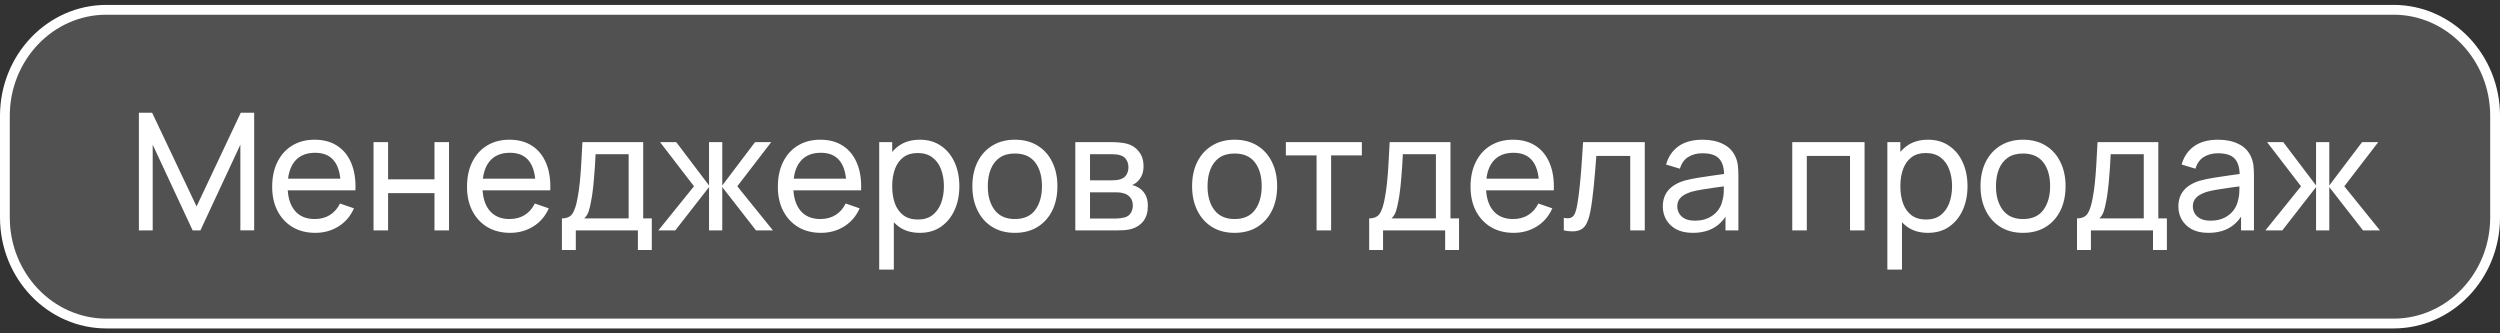
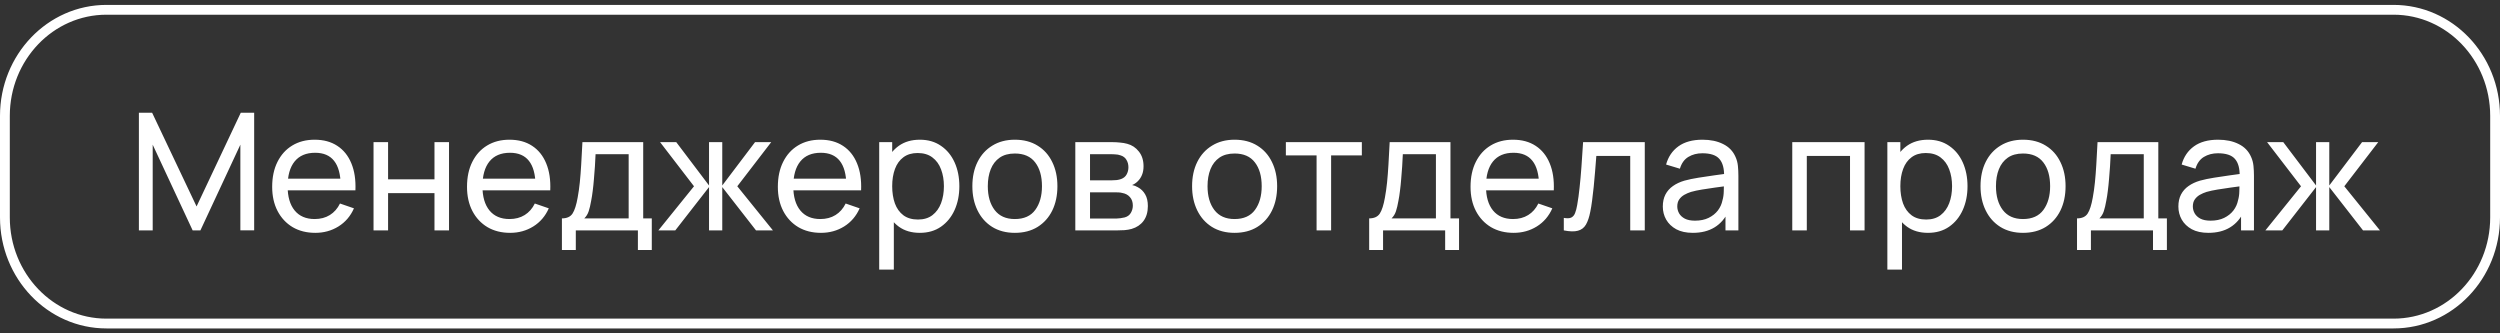
<svg xmlns="http://www.w3.org/2000/svg" width="255" height="34" viewBox="0 0 255 34" fill="none">
  <rect x="0" y="0" width="255" height="34" fill="#333333" stroke="none" />
-   <path d="M244.642 1H11.358C5.638 1 1 5.846 1 11.823V22.177C1 28.154 5.638 33 11.358 33H244.642C250.362 33 255 28.154 255 22.177V11.823C255 5.846 250.362 1 244.642 1Z" fill="white" fill-opacity="0.15" />
  <path d="M244.142 1H10.858C5.138 1 0.5 5.846 0.5 11.823V22.177C0.5 28.154 5.138 33 10.858 33H244.142C249.862 33 254.5 28.154 254.5 22.177V11.823C254.5 5.846 249.862 1 244.142 1Z" stroke="white" />
  <path d="M14.167 23.5V11.5H15.517L20.05 21.058L24.558 11.5H25.925V23.492H24.517V14.758L20.442 23.5H19.65L15.575 14.758V23.5H14.167ZM32.162 23.75C31.278 23.75 30.506 23.556 29.845 23.167C29.189 22.772 28.678 22.225 28.312 21.525C27.945 20.819 27.762 19.997 27.762 19.058C27.762 18.075 27.942 17.225 28.303 16.508C28.665 15.786 29.167 15.231 29.812 14.842C30.462 14.447 31.223 14.25 32.095 14.25C33.001 14.25 33.77 14.458 34.403 14.875C35.042 15.292 35.52 15.886 35.837 16.658C36.159 17.431 36.298 18.35 36.253 19.417H34.753V18.883C34.737 17.778 34.512 16.953 34.078 16.408C33.645 15.858 33.001 15.583 32.145 15.583C31.228 15.583 30.531 15.878 30.053 16.467C29.576 17.056 29.337 17.9 29.337 19C29.337 20.061 29.576 20.883 30.053 21.467C30.531 22.05 31.212 22.342 32.095 22.342C32.69 22.342 33.206 22.206 33.645 21.933C34.084 21.661 34.428 21.269 34.678 20.758L36.103 21.25C35.753 22.044 35.226 22.661 34.52 23.1C33.82 23.533 33.034 23.75 32.162 23.75ZM28.837 19.417V18.225H35.487V19.417H28.837ZM38.1 23.5V14.5H39.584V18.292H44.317V14.5H45.8V23.5H44.317V19.7H39.584V23.5H38.1ZM52.035 23.75C51.151 23.75 50.379 23.556 49.718 23.167C49.062 22.772 48.551 22.225 48.185 21.525C47.818 20.819 47.635 19.997 47.635 19.058C47.635 18.075 47.815 17.225 48.176 16.508C48.538 15.786 49.04 15.231 49.685 14.842C50.335 14.447 51.096 14.25 51.968 14.25C52.874 14.25 53.643 14.458 54.276 14.875C54.915 15.292 55.393 15.886 55.71 16.658C56.032 17.431 56.171 18.35 56.126 19.417H54.626V18.883C54.61 17.778 54.385 16.953 53.951 16.408C53.518 15.858 52.874 15.583 52.018 15.583C51.101 15.583 50.404 15.878 49.926 16.467C49.449 17.056 49.21 17.9 49.21 19C49.21 20.061 49.449 20.883 49.926 21.467C50.404 22.05 51.085 22.342 51.968 22.342C52.562 22.342 53.079 22.206 53.518 21.933C53.957 21.661 54.301 21.269 54.551 20.758L55.976 21.25C55.626 22.044 55.099 22.661 54.393 23.1C53.693 23.533 52.907 23.75 52.035 23.75ZM48.71 19.417V18.225H55.36V19.417H48.71ZM57.315 25.5V22.275C57.821 22.275 58.182 22.111 58.398 21.783C58.615 21.45 58.79 20.903 58.923 20.142C59.012 19.664 59.084 19.153 59.14 18.608C59.196 18.064 59.243 17.458 59.282 16.792C59.326 16.119 59.368 15.356 59.407 14.5H65.607V22.275H66.482V25.5H65.065V23.5H58.732V25.5H57.315ZM59.598 22.275H64.123V15.725H60.748C60.732 16.119 60.709 16.533 60.682 16.967C60.654 17.394 60.621 17.822 60.582 18.25C60.548 18.678 60.507 19.083 60.457 19.467C60.412 19.844 60.359 20.183 60.298 20.483C60.226 20.9 60.143 21.253 60.048 21.542C59.954 21.831 59.804 22.075 59.598 22.275ZM67.154 23.5L70.788 19L67.329 14.5H68.979L72.321 18.917V14.5H73.671V18.917L77.013 14.5H78.663L75.204 19L78.838 23.5H77.113L73.671 19.083V23.5H72.321V19.083L68.879 23.5H67.154ZM83.74 23.75C82.857 23.75 82.085 23.556 81.424 23.167C80.768 22.772 80.257 22.225 79.891 21.525C79.524 20.819 79.341 19.997 79.341 19.058C79.341 18.075 79.521 17.225 79.882 16.508C80.243 15.786 80.746 15.231 81.391 14.842C82.04 14.447 82.802 14.25 83.674 14.25C84.579 14.25 85.349 14.458 85.982 14.875C86.621 15.292 87.099 15.886 87.415 16.658C87.738 17.431 87.877 18.35 87.832 19.417H86.332V18.883C86.316 17.778 86.091 16.953 85.657 16.408C85.224 15.858 84.579 15.583 83.724 15.583C82.807 15.583 82.11 15.878 81.632 16.467C81.154 17.056 80.915 17.9 80.915 19C80.915 20.061 81.154 20.883 81.632 21.467C82.11 22.05 82.79 22.342 83.674 22.342C84.268 22.342 84.785 22.206 85.224 21.933C85.663 21.661 86.007 21.269 86.257 20.758L87.682 21.25C87.332 22.044 86.804 22.661 86.099 23.1C85.399 23.533 84.613 23.75 83.74 23.75ZM80.415 19.417V18.225H87.066V19.417H80.415ZM93.821 23.75C92.976 23.75 92.265 23.542 91.688 23.125C91.11 22.703 90.671 22.133 90.371 21.417C90.076 20.694 89.929 19.886 89.929 18.992C89.929 18.086 90.076 17.275 90.371 16.558C90.671 15.842 91.11 15.278 91.688 14.867C92.271 14.456 92.985 14.25 93.829 14.25C94.662 14.25 95.379 14.458 95.979 14.875C96.585 15.286 97.049 15.85 97.371 16.567C97.693 17.283 97.854 18.092 97.854 18.992C97.854 19.892 97.693 20.7 97.371 21.417C97.049 22.133 96.585 22.703 95.979 23.125C95.379 23.542 94.66 23.75 93.821 23.75ZM89.679 27.5V14.5H91.004V21.125H91.171V27.5H89.679ZM93.638 22.392C94.232 22.392 94.724 22.242 95.112 21.942C95.501 21.642 95.793 21.236 95.987 20.725C96.182 20.208 96.279 19.631 96.279 18.992C96.279 18.358 96.182 17.786 95.987 17.275C95.799 16.764 95.504 16.358 95.104 16.058C94.71 15.758 94.207 15.608 93.596 15.608C93.013 15.608 92.529 15.753 92.146 16.042C91.763 16.325 91.476 16.722 91.287 17.233C91.099 17.739 91.004 18.325 91.004 18.992C91.004 19.647 91.096 20.233 91.279 20.75C91.468 21.261 91.757 21.664 92.146 21.958C92.535 22.247 93.032 22.392 93.638 22.392ZM103.514 23.75C102.62 23.75 101.848 23.547 101.198 23.142C100.553 22.736 100.056 22.175 99.706 21.458C99.356 20.742 99.181 19.919 99.181 18.992C99.181 18.047 99.359 17.219 99.714 16.508C100.07 15.797 100.573 15.244 101.223 14.85C101.873 14.45 102.637 14.25 103.514 14.25C104.414 14.25 105.189 14.453 105.839 14.858C106.489 15.258 106.987 15.817 107.331 16.533C107.681 17.244 107.856 18.064 107.856 18.992C107.856 19.931 107.681 20.758 107.331 21.475C106.981 22.186 106.481 22.744 105.831 23.15C105.181 23.55 104.409 23.75 103.514 23.75ZM103.514 22.342C104.448 22.342 105.142 22.031 105.598 21.408C106.053 20.786 106.281 19.981 106.281 18.992C106.281 17.975 106.05 17.167 105.589 16.567C105.128 15.961 104.437 15.658 103.514 15.658C102.887 15.658 102.37 15.8 101.964 16.083C101.559 16.367 101.256 16.758 101.056 17.258C100.856 17.758 100.756 18.336 100.756 18.992C100.756 20.003 100.989 20.814 101.456 21.425C101.923 22.036 102.609 22.342 103.514 22.342ZM109.682 23.5V14.5H113.516C113.744 14.5 113.988 14.514 114.249 14.542C114.516 14.564 114.757 14.606 114.974 14.667C115.457 14.794 115.855 15.058 116.166 15.458C116.482 15.853 116.641 16.353 116.641 16.958C116.641 17.297 116.588 17.592 116.482 17.842C116.382 18.092 116.238 18.308 116.049 18.492C115.966 18.575 115.874 18.65 115.774 18.717C115.674 18.783 115.574 18.836 115.474 18.875C115.669 18.908 115.866 18.983 116.066 19.1C116.382 19.272 116.63 19.514 116.807 19.825C116.991 20.136 117.082 20.533 117.082 21.017C117.082 21.628 116.935 22.133 116.641 22.533C116.346 22.928 115.941 23.2 115.424 23.35C115.207 23.411 114.969 23.453 114.707 23.475C114.446 23.492 114.194 23.5 113.949 23.5H109.682ZM111.182 22.292H113.866C113.982 22.292 114.121 22.281 114.282 22.258C114.449 22.236 114.596 22.208 114.724 22.175C115.013 22.092 115.221 21.936 115.349 21.708C115.482 21.481 115.549 21.233 115.549 20.967C115.549 20.611 115.449 20.322 115.249 20.1C115.055 19.878 114.796 19.739 114.474 19.683C114.357 19.65 114.23 19.631 114.091 19.625C113.957 19.619 113.838 19.617 113.732 19.617H111.182V22.292ZM111.182 18.392H113.416C113.571 18.392 113.735 18.383 113.907 18.367C114.08 18.344 114.23 18.308 114.357 18.258C114.613 18.164 114.799 18.008 114.916 17.792C115.038 17.569 115.099 17.328 115.099 17.067C115.099 16.778 115.032 16.525 114.899 16.308C114.771 16.086 114.574 15.933 114.307 15.85C114.13 15.783 113.93 15.747 113.707 15.742C113.491 15.731 113.352 15.725 113.291 15.725H111.182V18.392ZM125.926 23.75C125.032 23.75 124.26 23.547 123.61 23.142C122.965 22.736 122.468 22.175 122.118 21.458C121.768 20.742 121.593 19.919 121.593 18.992C121.593 18.047 121.771 17.219 122.126 16.508C122.482 15.797 122.985 15.244 123.635 14.85C124.285 14.45 125.049 14.25 125.926 14.25C126.826 14.25 127.601 14.453 128.251 14.858C128.901 15.258 129.399 15.817 129.743 16.533C130.093 17.244 130.268 18.064 130.268 18.992C130.268 19.931 130.093 20.758 129.743 21.475C129.393 22.186 128.893 22.744 128.243 23.15C127.593 23.55 126.821 23.75 125.926 23.75ZM125.926 22.342C126.86 22.342 127.554 22.031 128.01 21.408C128.465 20.786 128.693 19.981 128.693 18.992C128.693 17.975 128.463 17.167 128.001 16.567C127.54 15.961 126.849 15.658 125.926 15.658C125.299 15.658 124.782 15.8 124.376 16.083C123.971 16.367 123.668 16.758 123.468 17.258C123.268 17.758 123.168 18.336 123.168 18.992C123.168 20.003 123.401 20.814 123.868 21.425C124.335 22.036 125.021 22.342 125.926 22.342ZM134.291 23.5V15.85H131.158V14.5H138.908V15.85H135.774V23.5H134.291ZM139.656 25.5V22.275C140.161 22.275 140.522 22.111 140.739 21.783C140.956 21.45 141.131 20.903 141.264 20.142C141.353 19.664 141.425 19.153 141.481 18.608C141.536 18.064 141.583 17.458 141.622 16.792C141.667 16.119 141.708 15.356 141.747 14.5H147.947V22.275H148.822V25.5H147.406V23.5H141.072V25.5H139.656ZM141.939 22.275H146.464V15.725H143.089C143.072 16.119 143.05 16.533 143.022 16.967C142.994 17.394 142.961 17.822 142.922 18.25C142.889 18.678 142.847 19.083 142.797 19.467C142.753 19.844 142.7 20.183 142.639 20.483C142.567 20.9 142.483 21.253 142.389 21.542C142.294 21.831 142.144 22.075 141.939 22.275ZM154.395 23.75C153.511 23.75 152.739 23.556 152.078 23.167C151.423 22.772 150.911 22.225 150.545 21.525C150.178 20.819 149.995 19.997 149.995 19.058C149.995 18.075 150.175 17.225 150.536 16.508C150.898 15.786 151.4 15.231 152.045 14.842C152.695 14.447 153.456 14.25 154.328 14.25C155.234 14.25 156.003 14.458 156.636 14.875C157.275 15.292 157.753 15.886 158.07 16.658C158.392 17.431 158.531 18.35 158.486 19.417H156.986V18.883C156.97 17.778 156.745 16.953 156.311 16.408C155.878 15.858 155.234 15.583 154.378 15.583C153.461 15.583 152.764 15.878 152.286 16.467C151.809 17.056 151.57 17.9 151.57 19C151.57 20.061 151.809 20.883 152.286 21.467C152.764 22.05 153.445 22.342 154.328 22.342C154.923 22.342 155.439 22.206 155.878 21.933C156.317 21.661 156.661 21.269 156.911 20.758L158.336 21.25C157.986 22.044 157.459 22.661 156.753 23.1C156.053 23.533 155.267 23.75 154.395 23.75ZM151.07 19.417V18.225H157.72V19.417H151.07ZM159.508 23.5V22.225C159.842 22.286 160.095 22.275 160.267 22.192C160.445 22.103 160.575 21.95 160.658 21.733C160.747 21.511 160.82 21.233 160.875 20.9C160.97 20.372 161.05 19.783 161.117 19.133C161.189 18.483 161.253 17.772 161.308 17C161.37 16.222 161.425 15.389 161.475 14.5H167.767V23.5H166.283V15.908H162.825C162.792 16.419 162.75 16.944 162.7 17.483C162.656 18.022 162.608 18.547 162.558 19.058C162.508 19.564 162.453 20.036 162.392 20.475C162.336 20.908 162.275 21.283 162.208 21.6C162.103 22.144 161.956 22.581 161.767 22.908C161.578 23.231 161.306 23.439 160.95 23.533C160.595 23.633 160.114 23.622 159.508 23.5ZM172.666 23.75C171.994 23.75 171.43 23.628 170.974 23.383C170.524 23.133 170.182 22.806 169.949 22.4C169.721 21.994 169.607 21.55 169.607 21.067C169.607 20.594 169.696 20.186 169.874 19.842C170.057 19.492 170.313 19.203 170.641 18.975C170.969 18.742 171.36 18.558 171.816 18.425C172.244 18.308 172.721 18.208 173.249 18.125C173.782 18.036 174.321 17.956 174.866 17.883C175.41 17.811 175.919 17.742 176.391 17.675L175.857 17.983C175.874 17.183 175.713 16.592 175.374 16.208C175.041 15.825 174.463 15.633 173.641 15.633C173.096 15.633 172.619 15.758 172.207 16.008C171.802 16.253 171.516 16.653 171.349 17.208L169.941 16.783C170.157 15.994 170.577 15.375 171.199 14.925C171.821 14.475 172.641 14.25 173.657 14.25C174.474 14.25 175.174 14.397 175.757 14.692C176.346 14.981 176.769 15.419 177.024 16.008C177.152 16.286 177.232 16.589 177.266 16.917C177.299 17.239 177.316 17.578 177.316 17.933V23.5H175.999V21.342L176.307 21.542C175.969 22.269 175.494 22.819 174.882 23.192C174.277 23.564 173.538 23.75 172.666 23.75ZM172.891 22.508C173.424 22.508 173.885 22.414 174.274 22.225C174.669 22.031 174.985 21.778 175.224 21.467C175.463 21.15 175.619 20.806 175.691 20.433C175.774 20.156 175.819 19.847 175.824 19.508C175.835 19.164 175.841 18.9 175.841 18.717L176.357 18.942C175.874 19.008 175.399 19.072 174.932 19.133C174.466 19.194 174.024 19.261 173.607 19.333C173.191 19.4 172.816 19.481 172.482 19.575C172.238 19.653 172.007 19.753 171.791 19.875C171.58 19.997 171.407 20.156 171.274 20.35C171.146 20.539 171.082 20.775 171.082 21.058C171.082 21.303 171.144 21.536 171.266 21.758C171.394 21.981 171.588 22.161 171.849 22.3C172.116 22.439 172.463 22.508 172.891 22.508ZM182.811 23.5V14.5H190.186V23.5H188.702V15.908H184.294V23.5H182.811ZM196.653 23.75C195.808 23.75 195.097 23.542 194.52 23.125C193.942 22.703 193.503 22.133 193.203 21.417C192.908 20.694 192.761 19.886 192.761 18.992C192.761 18.086 192.908 17.275 193.203 16.558C193.503 15.842 193.942 15.278 194.52 14.867C195.103 14.456 195.817 14.25 196.661 14.25C197.495 14.25 198.211 14.458 198.811 14.875C199.417 15.286 199.881 15.85 200.203 16.567C200.525 17.283 200.686 18.092 200.686 18.992C200.686 19.892 200.525 20.7 200.203 21.417C199.881 22.133 199.417 22.703 198.811 23.125C198.211 23.542 197.492 23.75 196.653 23.75ZM192.511 27.5V14.5H193.836V21.125H194.003V27.5H192.511ZM196.47 22.392C197.064 22.392 197.556 22.242 197.945 21.942C198.333 21.642 198.625 21.236 198.82 20.725C199.014 20.208 199.111 19.631 199.111 18.992C199.111 18.358 199.014 17.786 198.82 17.275C198.631 16.764 198.336 16.358 197.936 16.058C197.542 15.758 197.039 15.608 196.428 15.608C195.845 15.608 195.361 15.753 194.978 16.042C194.595 16.325 194.308 16.722 194.12 17.233C193.931 17.739 193.836 18.325 193.836 18.992C193.836 19.647 193.928 20.233 194.111 20.75C194.3 21.261 194.589 21.664 194.978 21.958C195.367 22.247 195.864 22.392 196.47 22.392ZM206.346 23.75C205.452 23.75 204.68 23.547 204.03 23.142C203.385 22.736 202.888 22.175 202.538 21.458C202.188 20.742 202.013 19.919 202.013 18.992C202.013 18.047 202.191 17.219 202.546 16.508C202.902 15.797 203.405 15.244 204.055 14.85C204.705 14.45 205.469 14.25 206.346 14.25C207.246 14.25 208.021 14.453 208.671 14.858C209.321 15.258 209.819 15.817 210.163 16.533C210.513 17.244 210.688 18.064 210.688 18.992C210.688 19.931 210.513 20.758 210.163 21.475C209.813 22.186 209.313 22.744 208.663 23.15C208.013 23.55 207.241 23.75 206.346 23.75ZM206.346 22.342C207.28 22.342 207.974 22.031 208.43 21.408C208.885 20.786 209.113 19.981 209.113 18.992C209.113 17.975 208.882 17.167 208.421 16.567C207.96 15.961 207.269 15.658 206.346 15.658C205.719 15.658 205.202 15.8 204.796 16.083C204.391 16.367 204.088 16.758 203.888 17.258C203.688 17.758 203.588 18.336 203.588 18.992C203.588 20.003 203.821 20.814 204.288 21.425C204.755 22.036 205.441 22.342 206.346 22.342ZM211.856 25.5V22.275C212.362 22.275 212.723 22.111 212.939 21.783C213.156 21.45 213.331 20.903 213.464 20.142C213.553 19.664 213.626 19.153 213.681 18.608C213.737 18.064 213.784 17.458 213.823 16.792C213.867 16.119 213.909 15.356 213.948 14.5H220.148V22.275H221.023V25.5H219.606V23.5H213.273V25.5H211.856ZM214.139 22.275H218.664V15.725H215.289C215.273 16.119 215.251 16.533 215.223 16.967C215.195 17.394 215.162 17.822 215.123 18.25C215.089 18.678 215.048 19.083 214.998 19.467C214.953 19.844 214.901 20.183 214.839 20.483C214.767 20.9 214.684 21.253 214.589 21.542C214.495 21.831 214.345 22.075 214.139 22.275ZM225.254 23.75C224.581 23.75 224.018 23.628 223.562 23.383C223.112 23.133 222.77 22.806 222.537 22.4C222.309 21.994 222.195 21.55 222.195 21.067C222.195 20.594 222.284 20.186 222.462 19.842C222.645 19.492 222.901 19.203 223.229 18.975C223.556 18.742 223.948 18.558 224.404 18.425C224.831 18.308 225.309 18.208 225.837 18.125C226.37 18.036 226.909 17.956 227.454 17.883C227.998 17.811 228.506 17.742 228.979 17.675L228.445 17.983C228.462 17.183 228.301 16.592 227.962 16.208C227.629 15.825 227.051 15.633 226.229 15.633C225.684 15.633 225.206 15.758 224.795 16.008C224.39 16.253 224.104 16.653 223.937 17.208L222.529 16.783C222.745 15.994 223.165 15.375 223.787 14.925C224.409 14.475 225.229 14.25 226.245 14.25C227.062 14.25 227.762 14.397 228.345 14.692C228.934 14.981 229.356 15.419 229.612 16.008C229.74 16.286 229.82 16.589 229.854 16.917C229.887 17.239 229.904 17.578 229.904 17.933V23.5H228.587V21.342L228.895 21.542C228.556 22.269 228.081 22.819 227.47 23.192C226.865 23.564 226.126 23.75 225.254 23.75ZM225.479 22.508C226.012 22.508 226.473 22.414 226.862 22.225C227.256 22.031 227.573 21.778 227.812 21.467C228.051 21.15 228.206 20.806 228.279 20.433C228.362 20.156 228.406 19.847 228.412 19.508C228.423 19.164 228.429 18.9 228.429 18.717L228.945 18.942C228.462 19.008 227.987 19.072 227.52 19.133C227.054 19.194 226.612 19.261 226.195 19.333C225.779 19.4 225.404 19.481 225.07 19.575C224.826 19.653 224.595 19.753 224.379 19.875C224.168 19.997 223.995 20.156 223.862 20.35C223.734 20.539 223.67 20.775 223.67 21.058C223.67 21.303 223.731 21.536 223.854 21.758C223.981 21.981 224.176 22.161 224.437 22.3C224.704 22.439 225.051 22.508 225.479 22.508ZM231.07 23.5L234.704 19L231.245 14.5H232.895L236.237 18.917V14.5H237.587V18.917L240.929 14.5H242.579L239.12 19L242.754 23.5H241.029L237.587 19.083V23.5H236.237V19.083L232.795 23.5H231.07Z" fill="white" />
</svg>